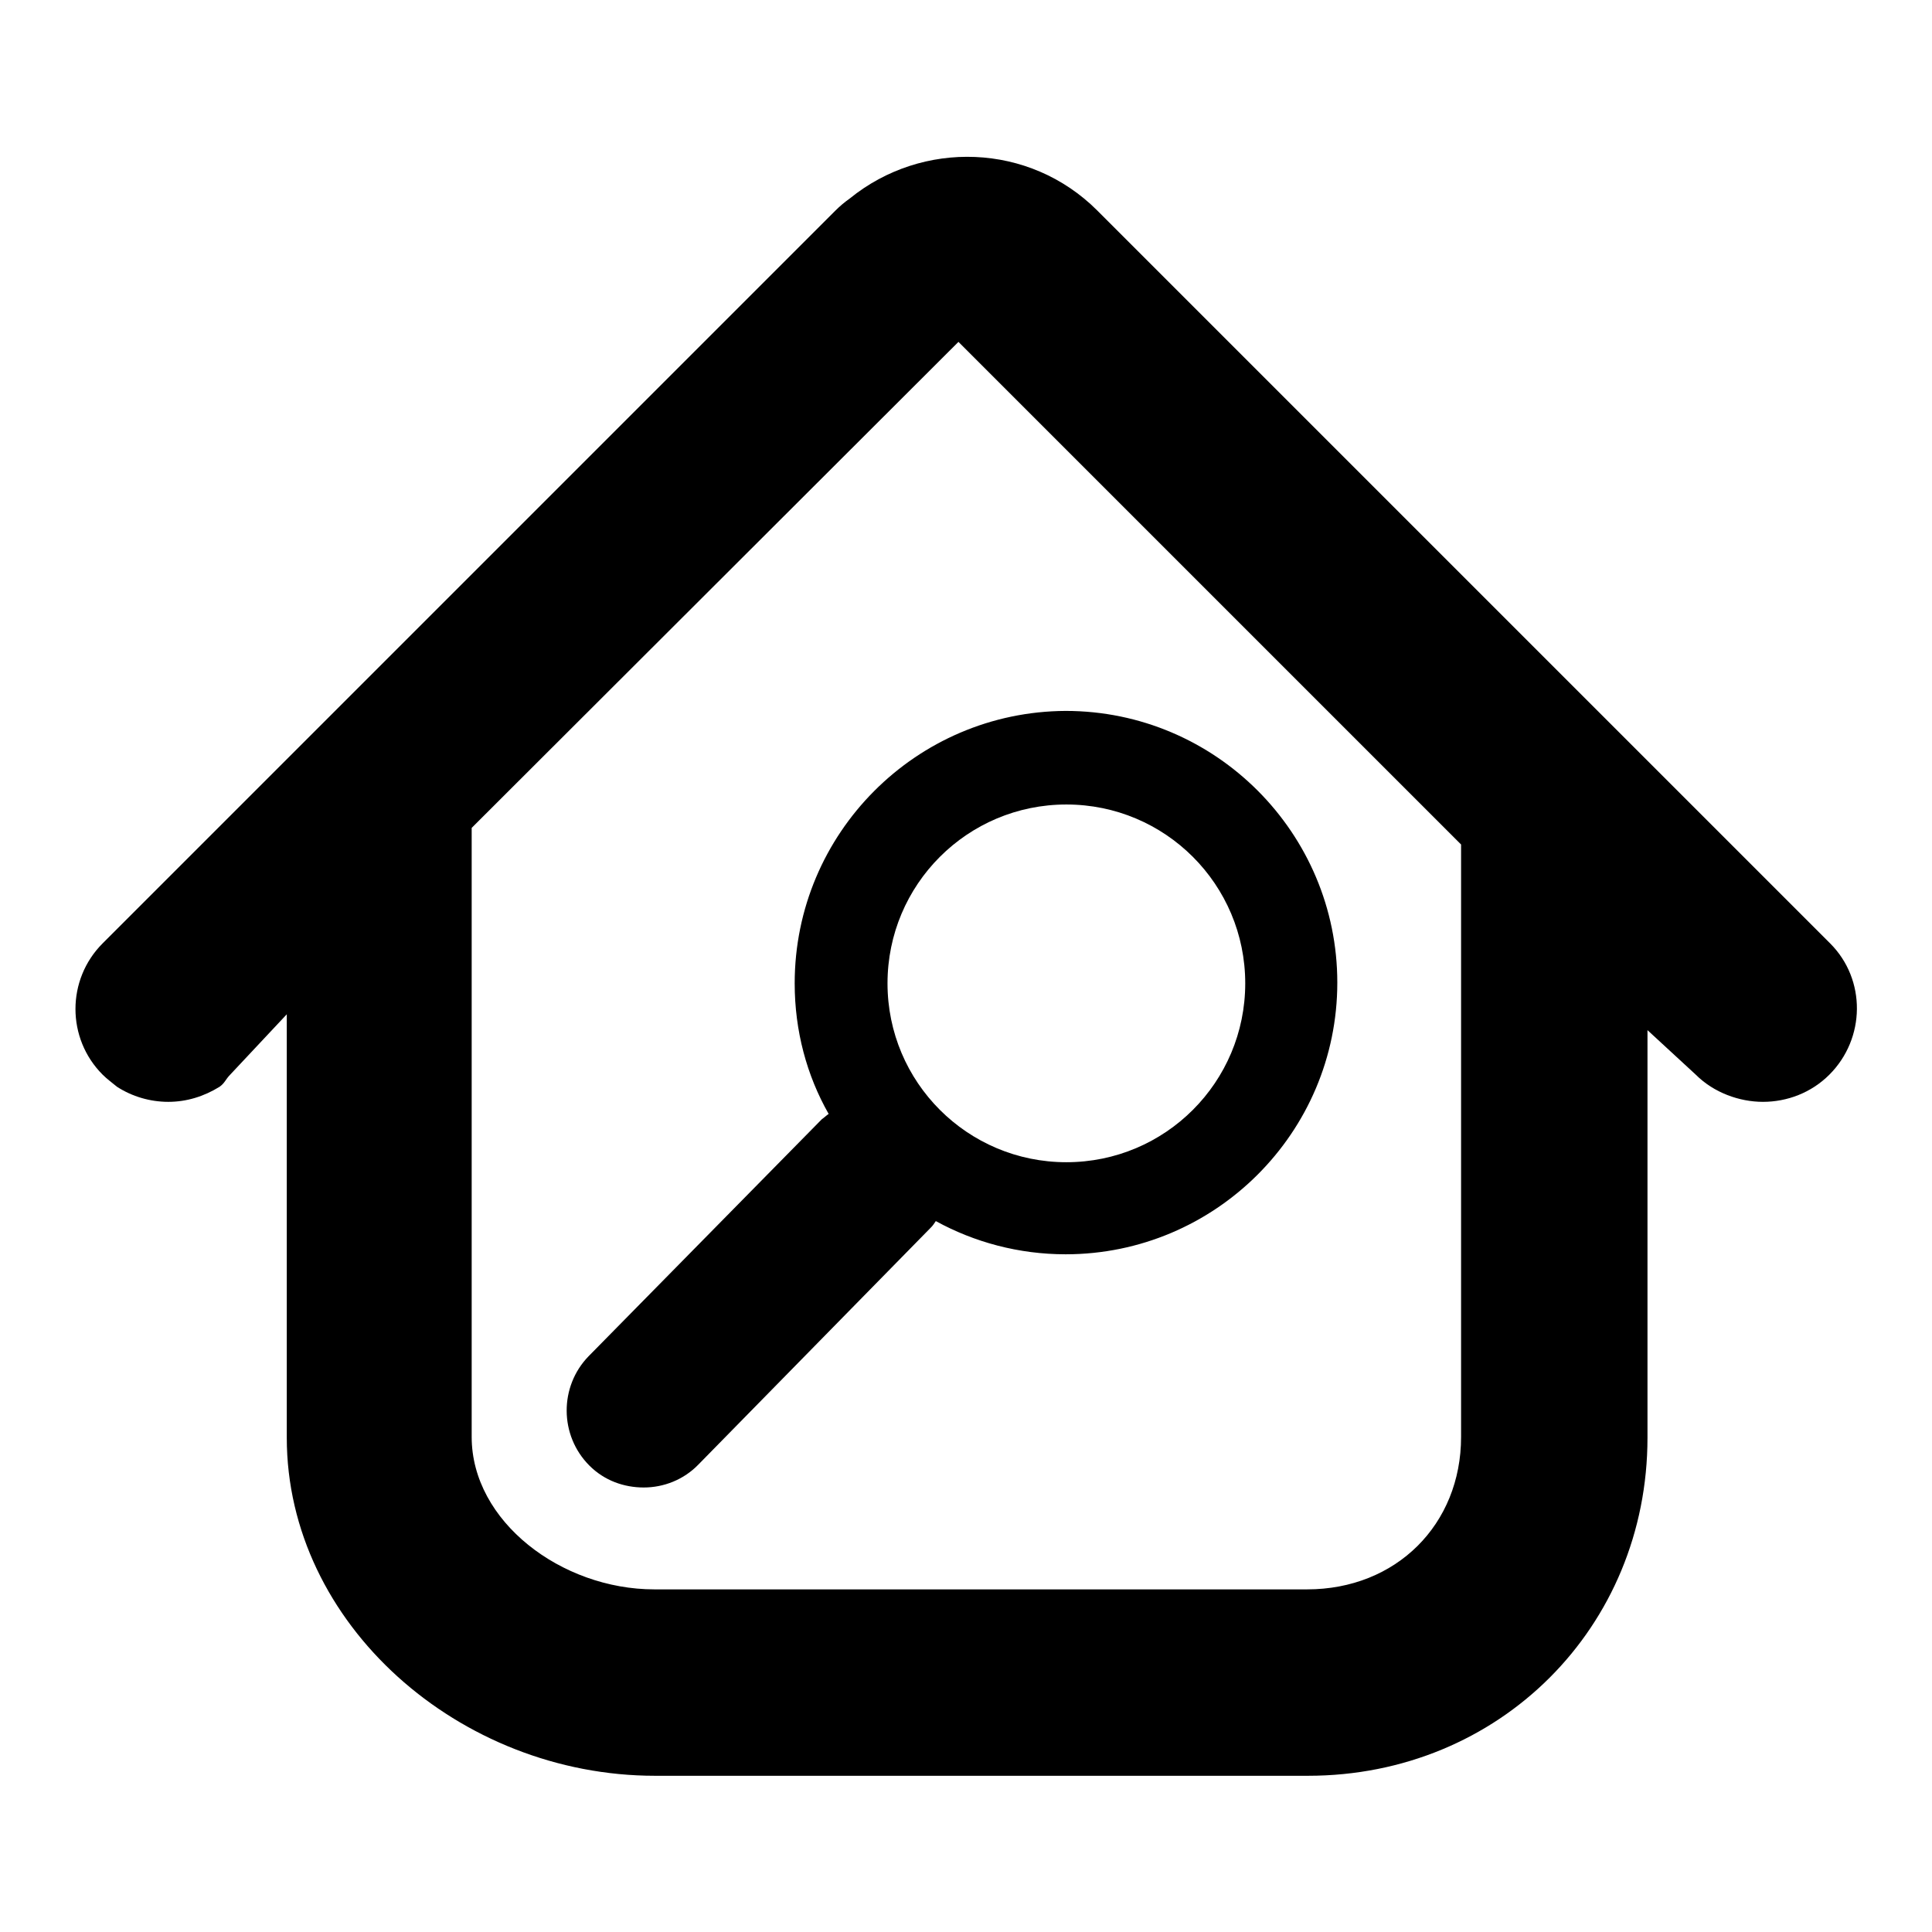
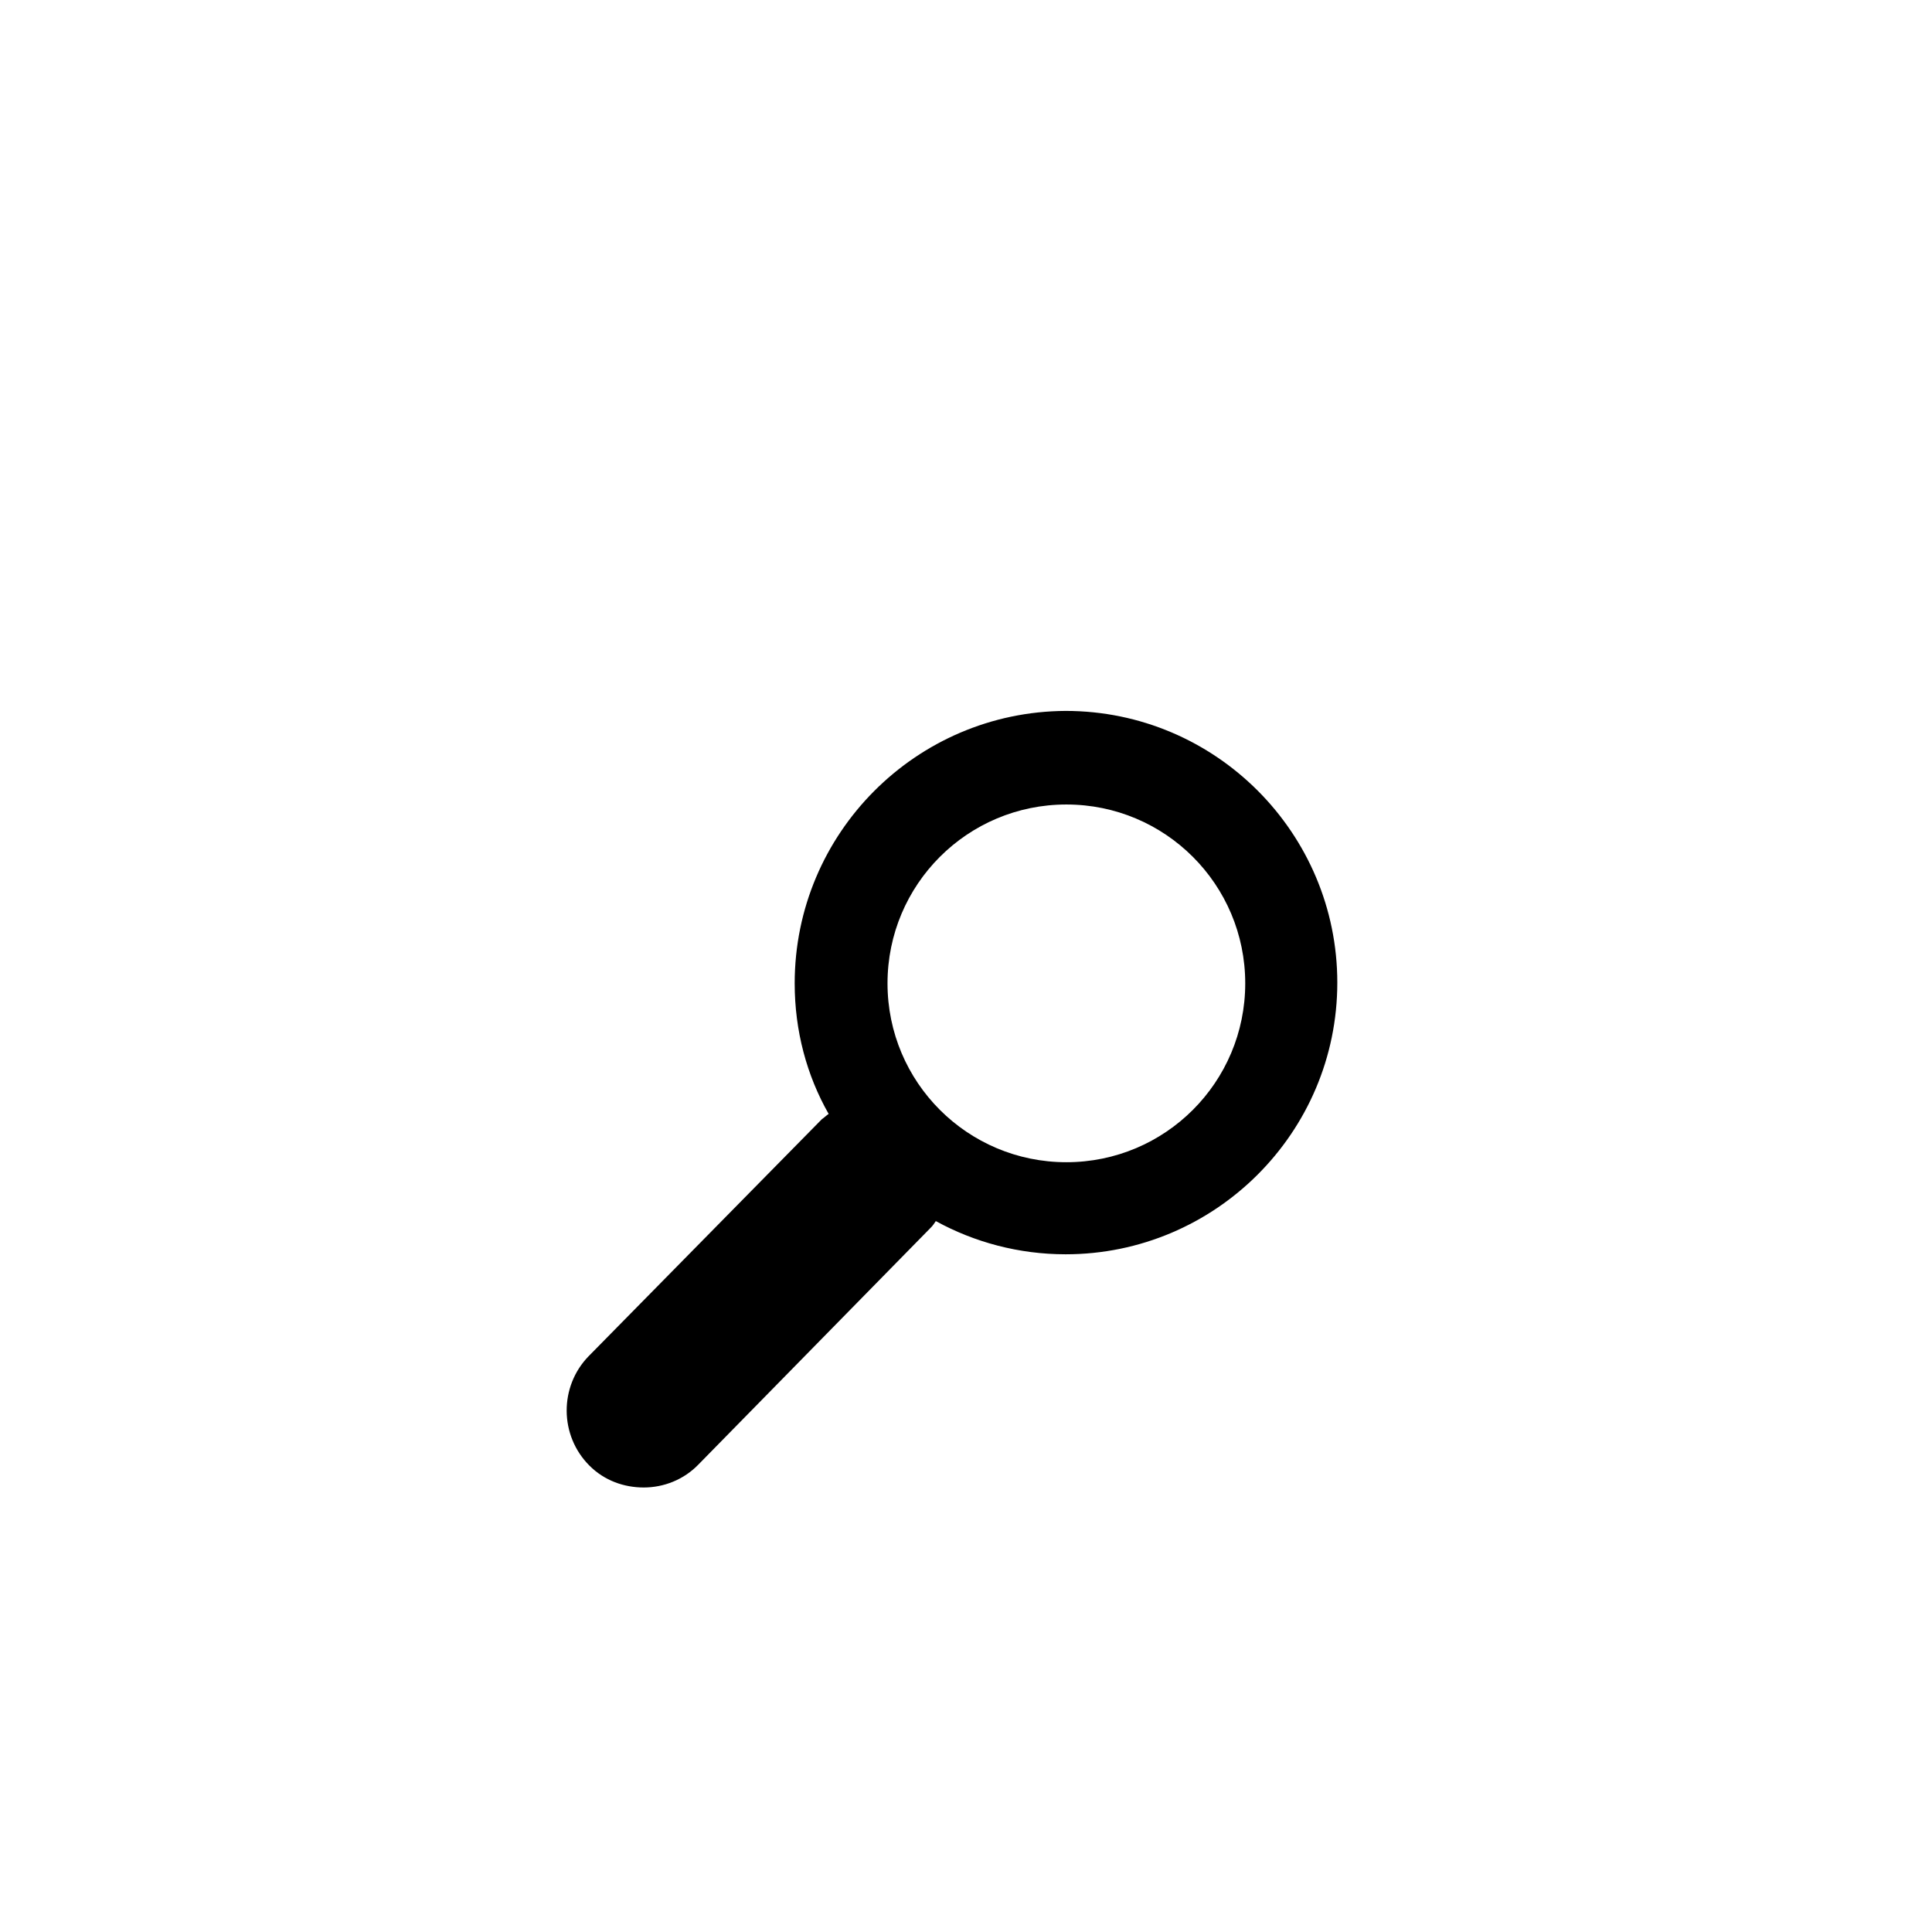
<svg xmlns="http://www.w3.org/2000/svg" version="1.1" x="0px" y="0px" viewBox="0 0 256 256" enable-background="new 0 0 256 256" xml:space="preserve">
  <g>
    <g>
      <g>
        <g>
-           <path fill="#000000" d="M145.4,27.9c-9-9-23.2-9.4-32.8-1.6c-0.7,0.5-1.3,1-1.9,1.6L13.6,125c-4.8,4.8-4.8,12.6,0,17.4c0.6,0.6,1.3,1.1,1.9,1.6c2,1.3,4.4,2,6.8,2s4.7-0.7,6.8-2c0.7-0.5,0.8-1,1.4-1.6l7.5-8v56.1c0,24.7,22.9,44.8,48.8,44.8h86.5c25.4,0,45-19.7,45-44.8v-54l6.4,5.9c2.4,2.4,5.8,3.6,8.9,3.6c3.2,0,6.4-1.2,8.8-3.6c4.8-4.8,4.9-12.6,0.1-17.4L145.4,27.9z M193.6,190.4c0,11.6-8.6,20.2-20.4,20.2H86.7c-12.3,0-24.2-9-24.2-20.2v-80.7L127,45.3l66.6,66.6V190.4z" />
          <path fill="#000000" d="M105.3,130.3c0,6.3,1.6,12.2,4.5,17.3c-0.3,0.2-0.6,0.5-0.9,0.7L78,179.7c-3.9,4-3.9,10.5,0.1,14.5c2,2,4.6,2.9,7.2,2.9c2.6,0,5.3-1,7.3-3.1l30.8-31.4c0.2-0.2,0.4-0.5,0.6-0.8c5.1,2.8,11,4.4,17.2,4.4c19.8,0,36-16.1,36-36c0-19.8-16.1-36-36-36C121.4,94.3,105.3,110.4,105.3,130.3z M141.3,106.6c13.1,0,23.7,10.6,23.7,23.7c0,13.1-10.6,23.7-23.7,23.7c-13.1,0-23.7-10.6-23.7-23.7C117.6,117.2,128.2,106.6,141.3,106.6z" />
        </g>
      </g>
      <g />
      <g />
      <g />
      <g />
      <g />
      <g />
      <g />
      <g />
      <g />
      <g />
      <g />
      <g />
      <g />
      <g />
      <g />
    </g>
  </g>
</svg>